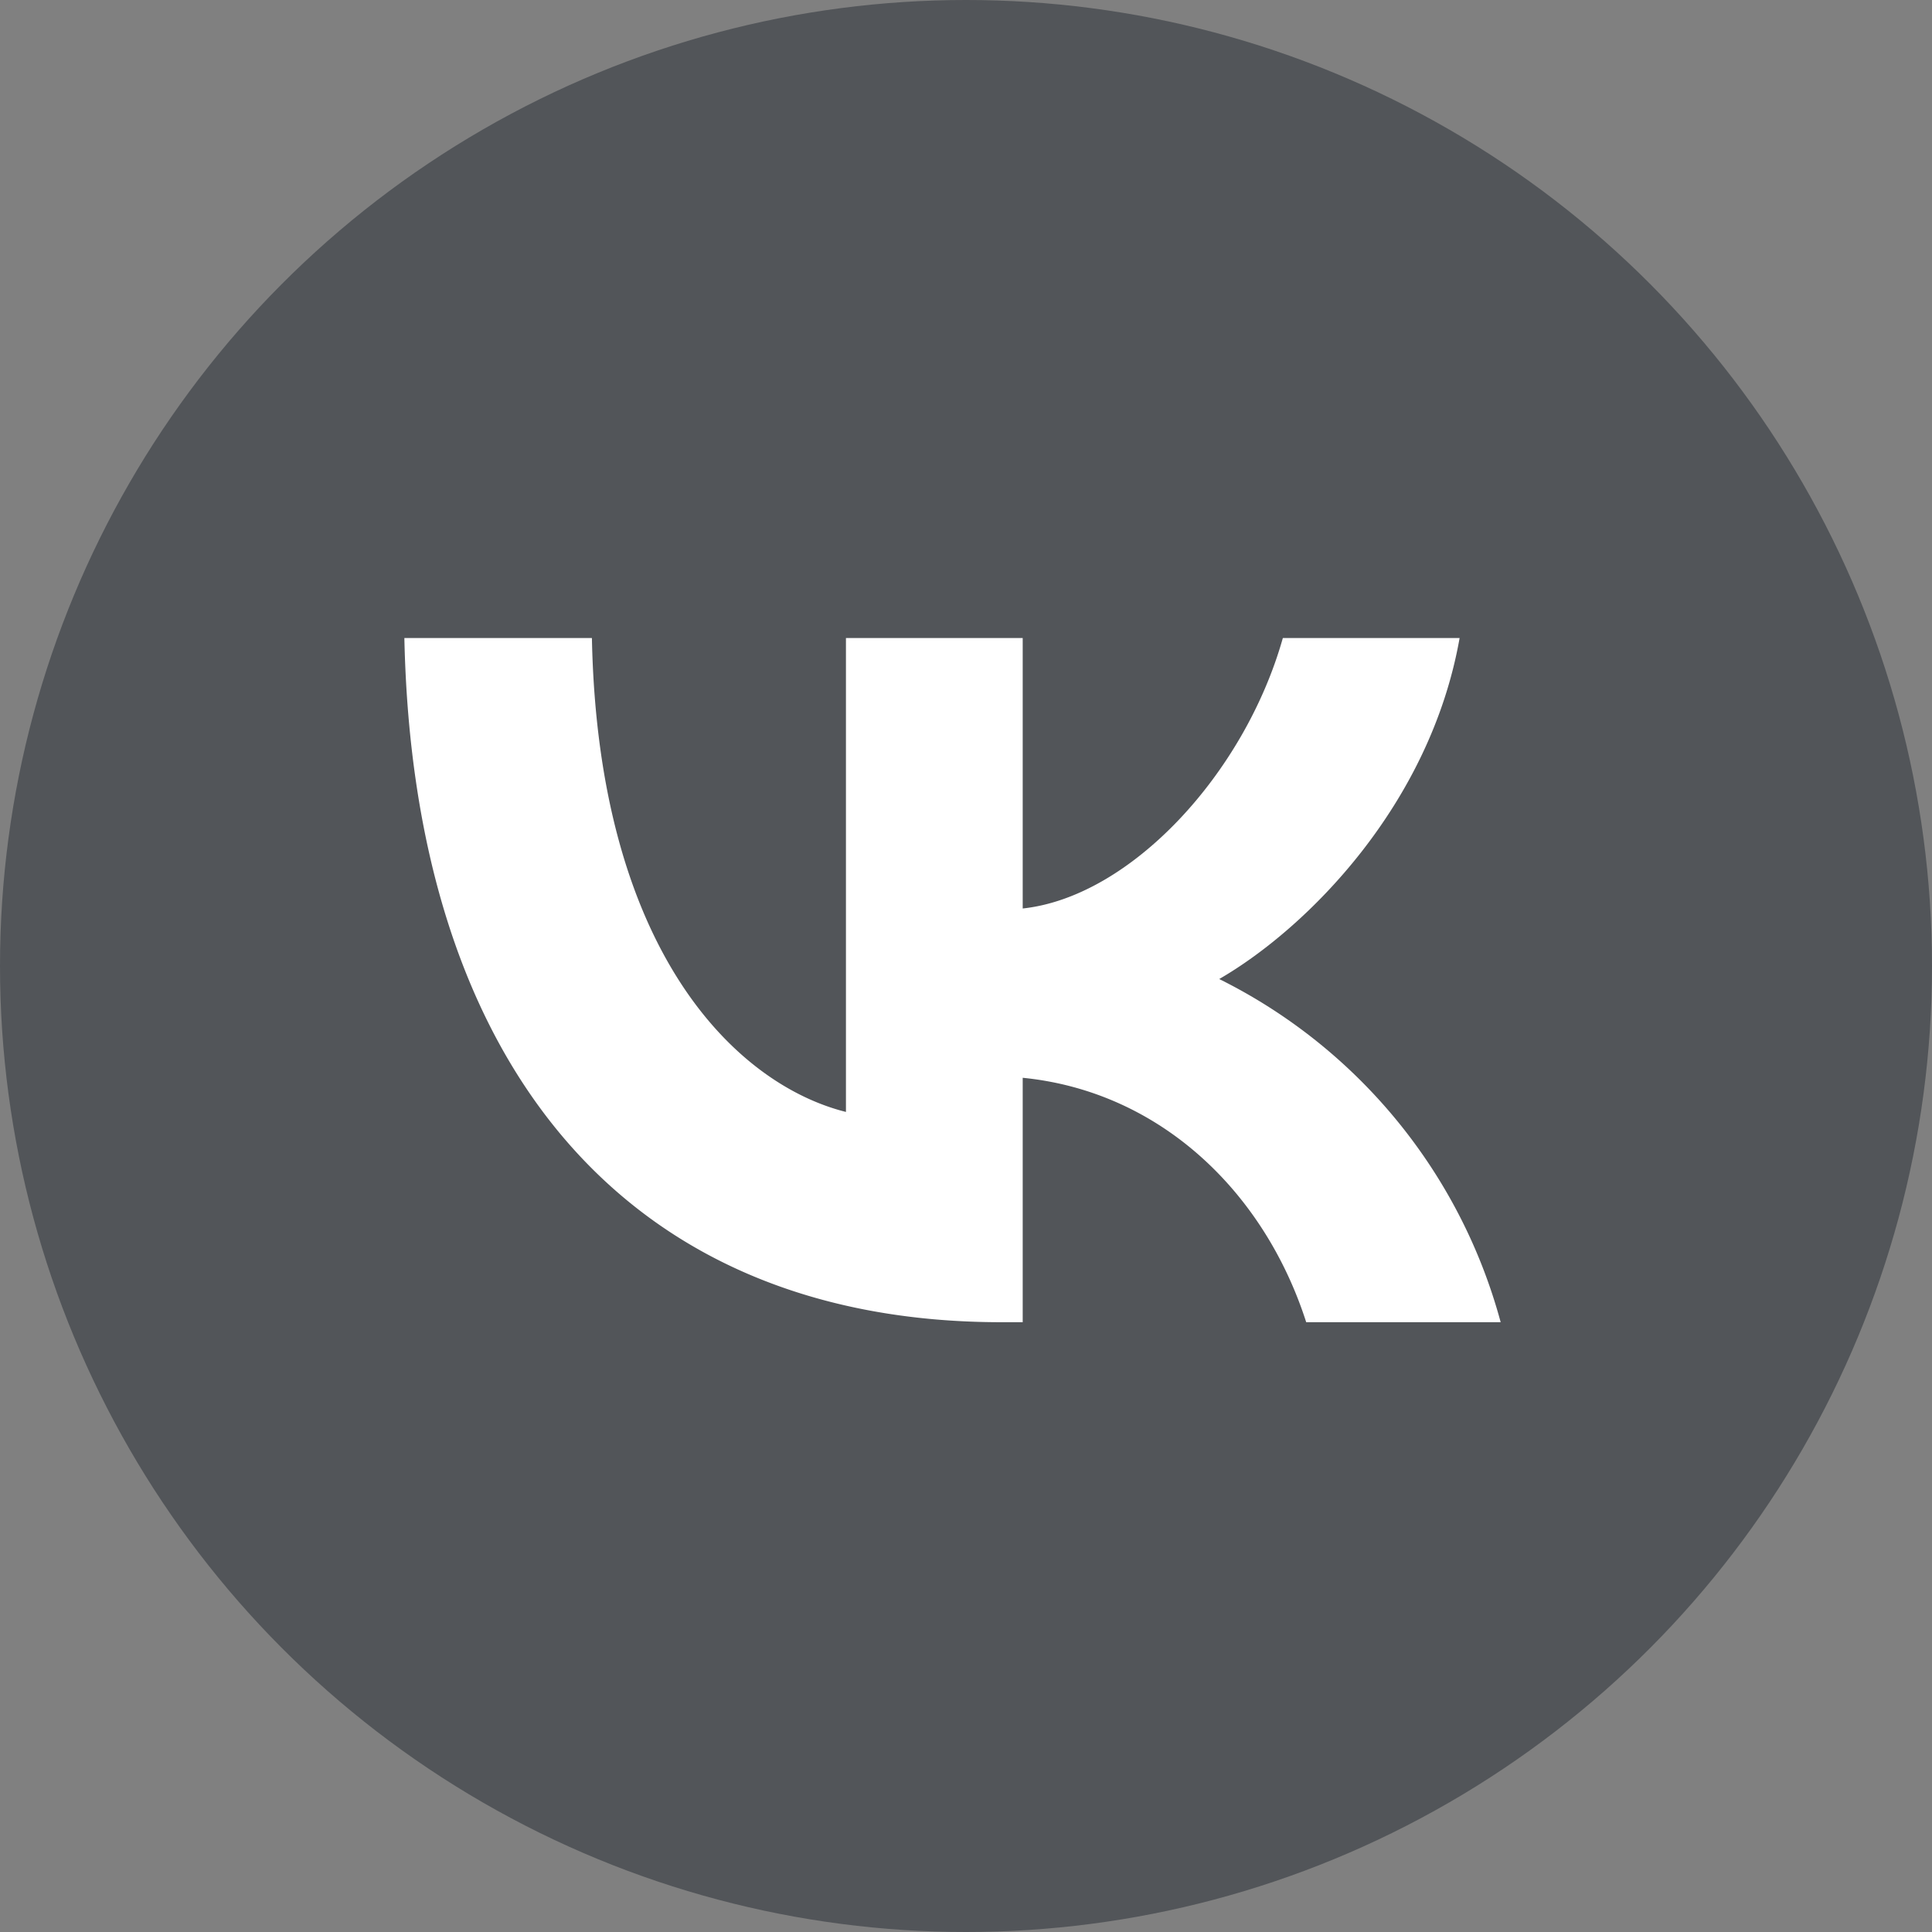
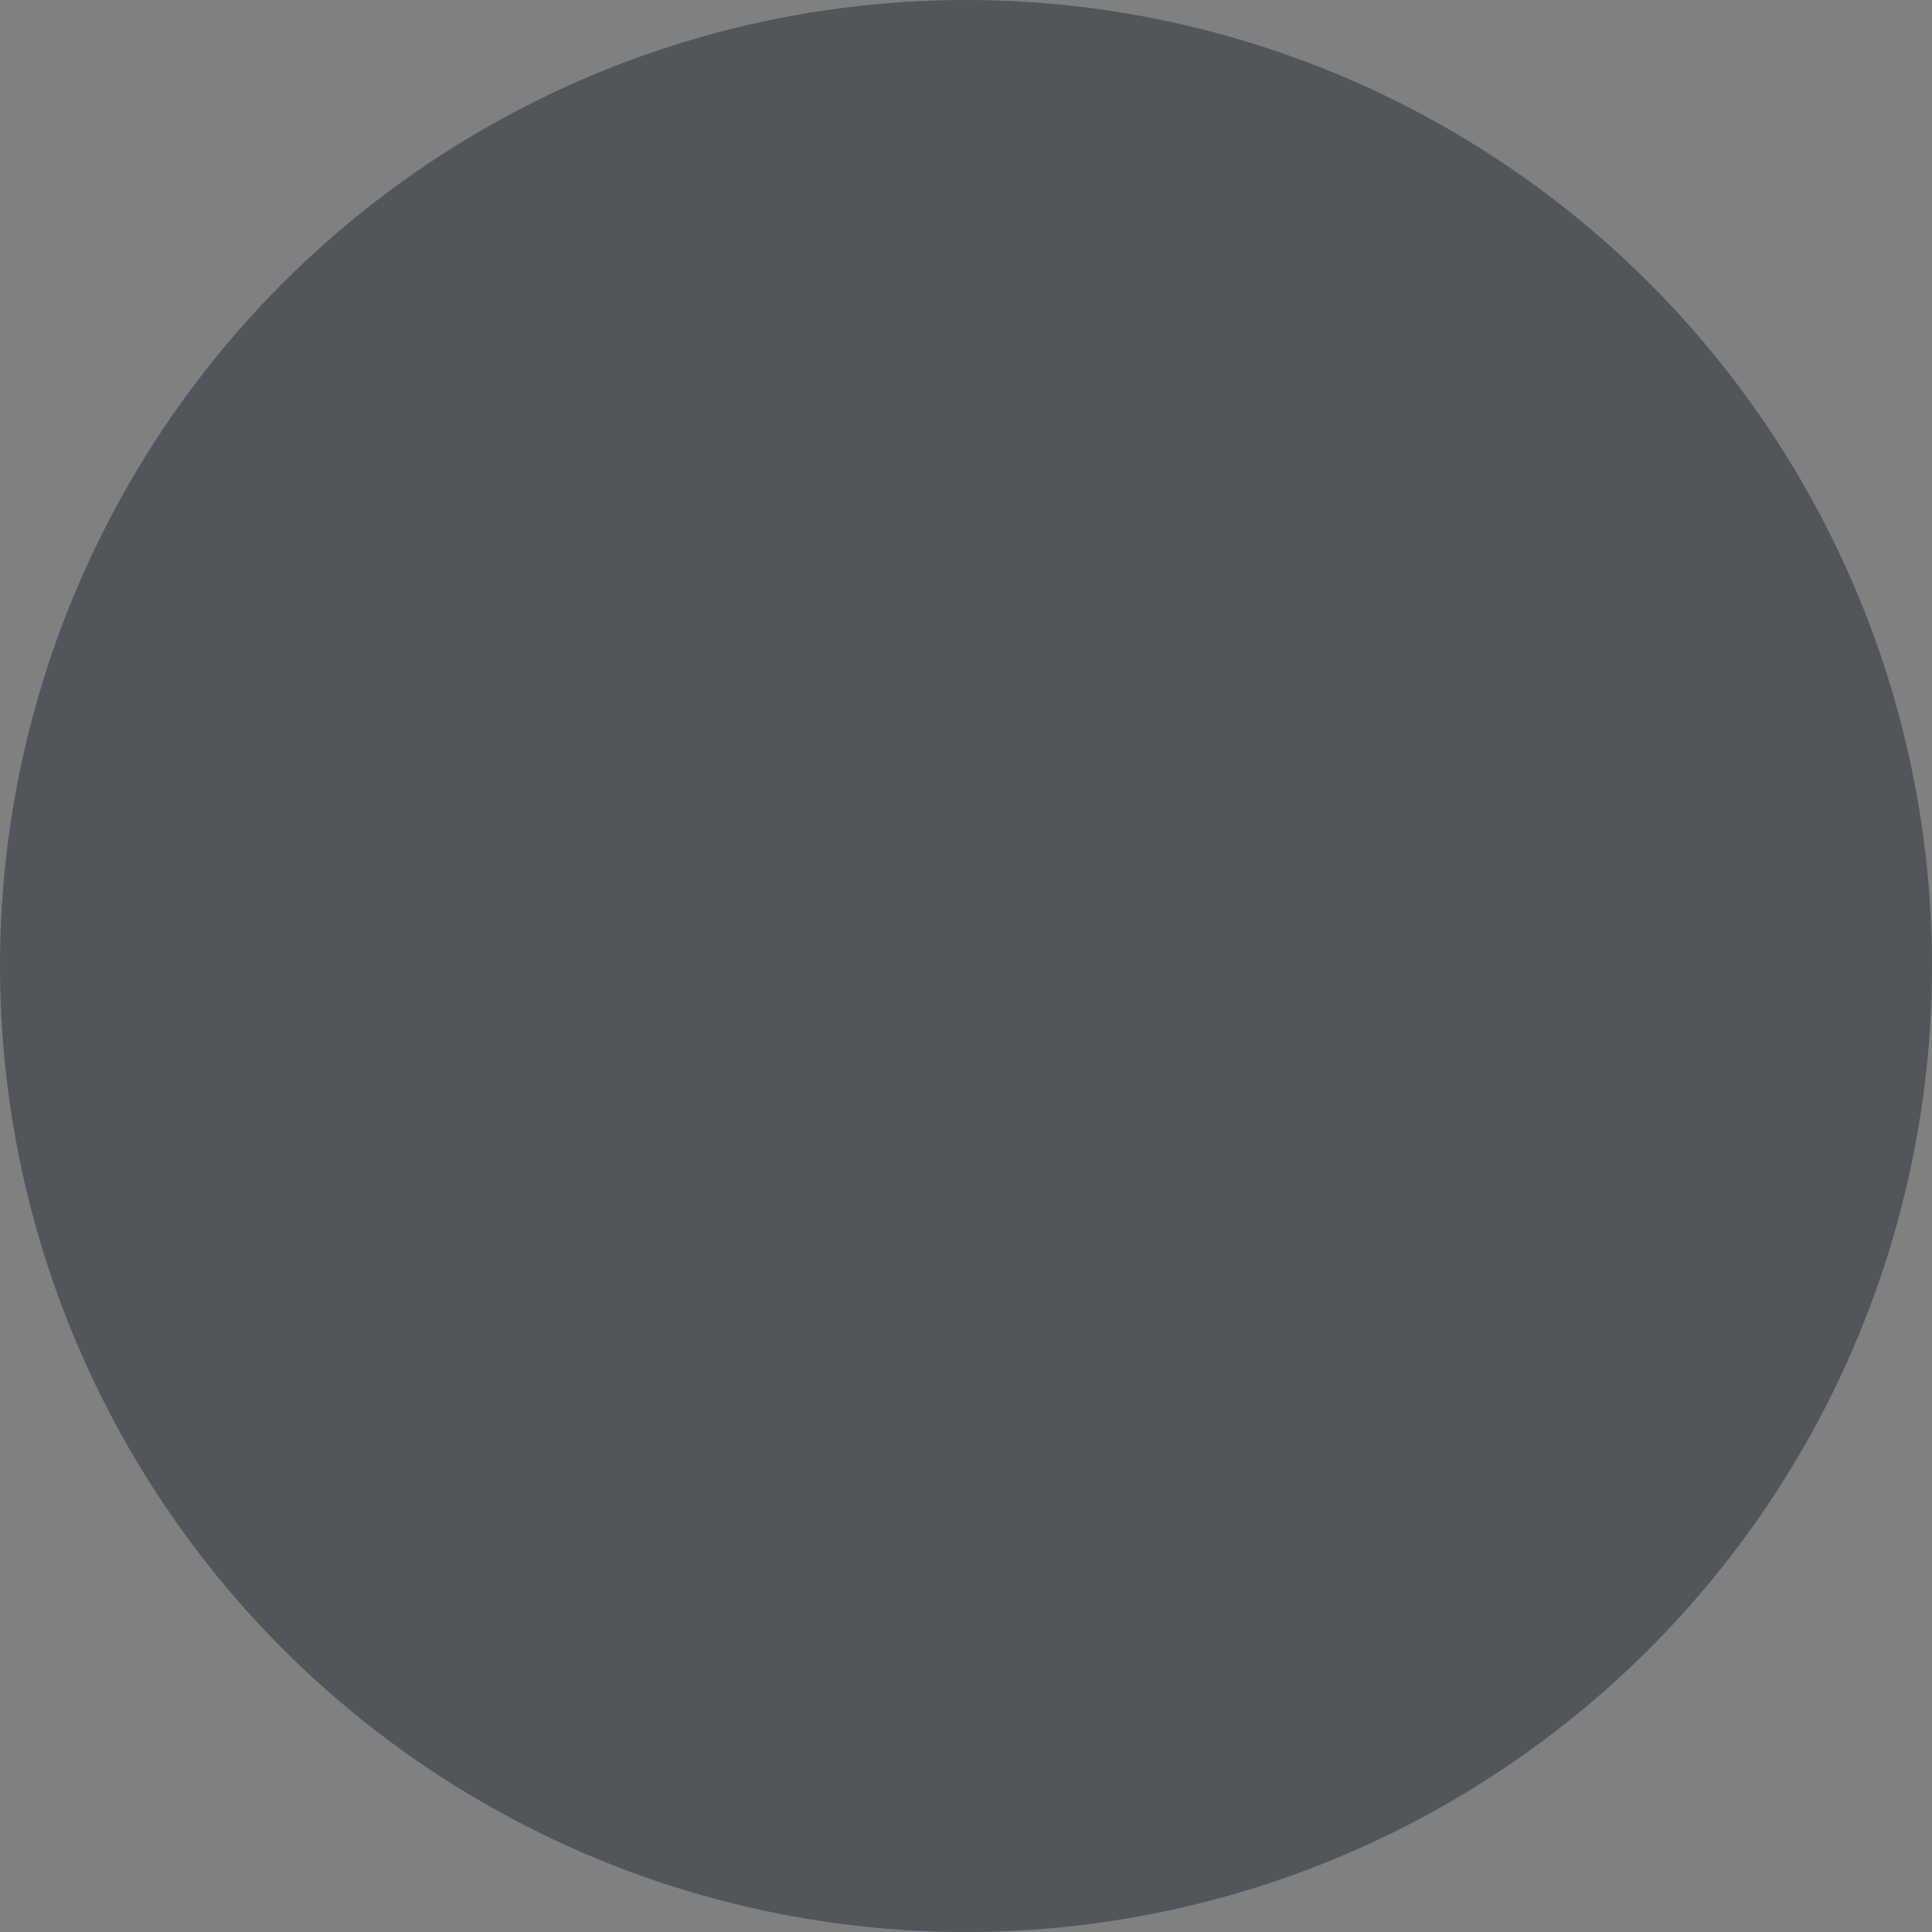
<svg xmlns="http://www.w3.org/2000/svg" id="Icons" width="36" height="36" viewBox="0 0 215 215">
  <rect x="0" y="0" width="215" height="215" fill="#808080" stroke="none" />
  <defs>
    <style>.cls-1{fill:#fff;}#Background{fill:#525559;}</style>
  </defs>
  <g id="VK">
    <circle id="Background" cx="107.5" cy="107.5" r="107.5" />
-     <path id="VK-2" data-name="VK" class="cls-1" d="M111.44,147.14C69.76,147.14,46,118.56,45,71H65.87c.69,34.9,16.08,49.69,28.27,52.74V71h19.67v30.1c12-1.29,24.69-15,28.95-30.1h19.67c-3.28,18.59-17,32.31-26.75,37.95A60.16,60.16,0,0,1,167,147.14H145.36c-4.65-14.48-16.24-25.68-31.55-27.2v27.2Z" />
  </g>
</svg>